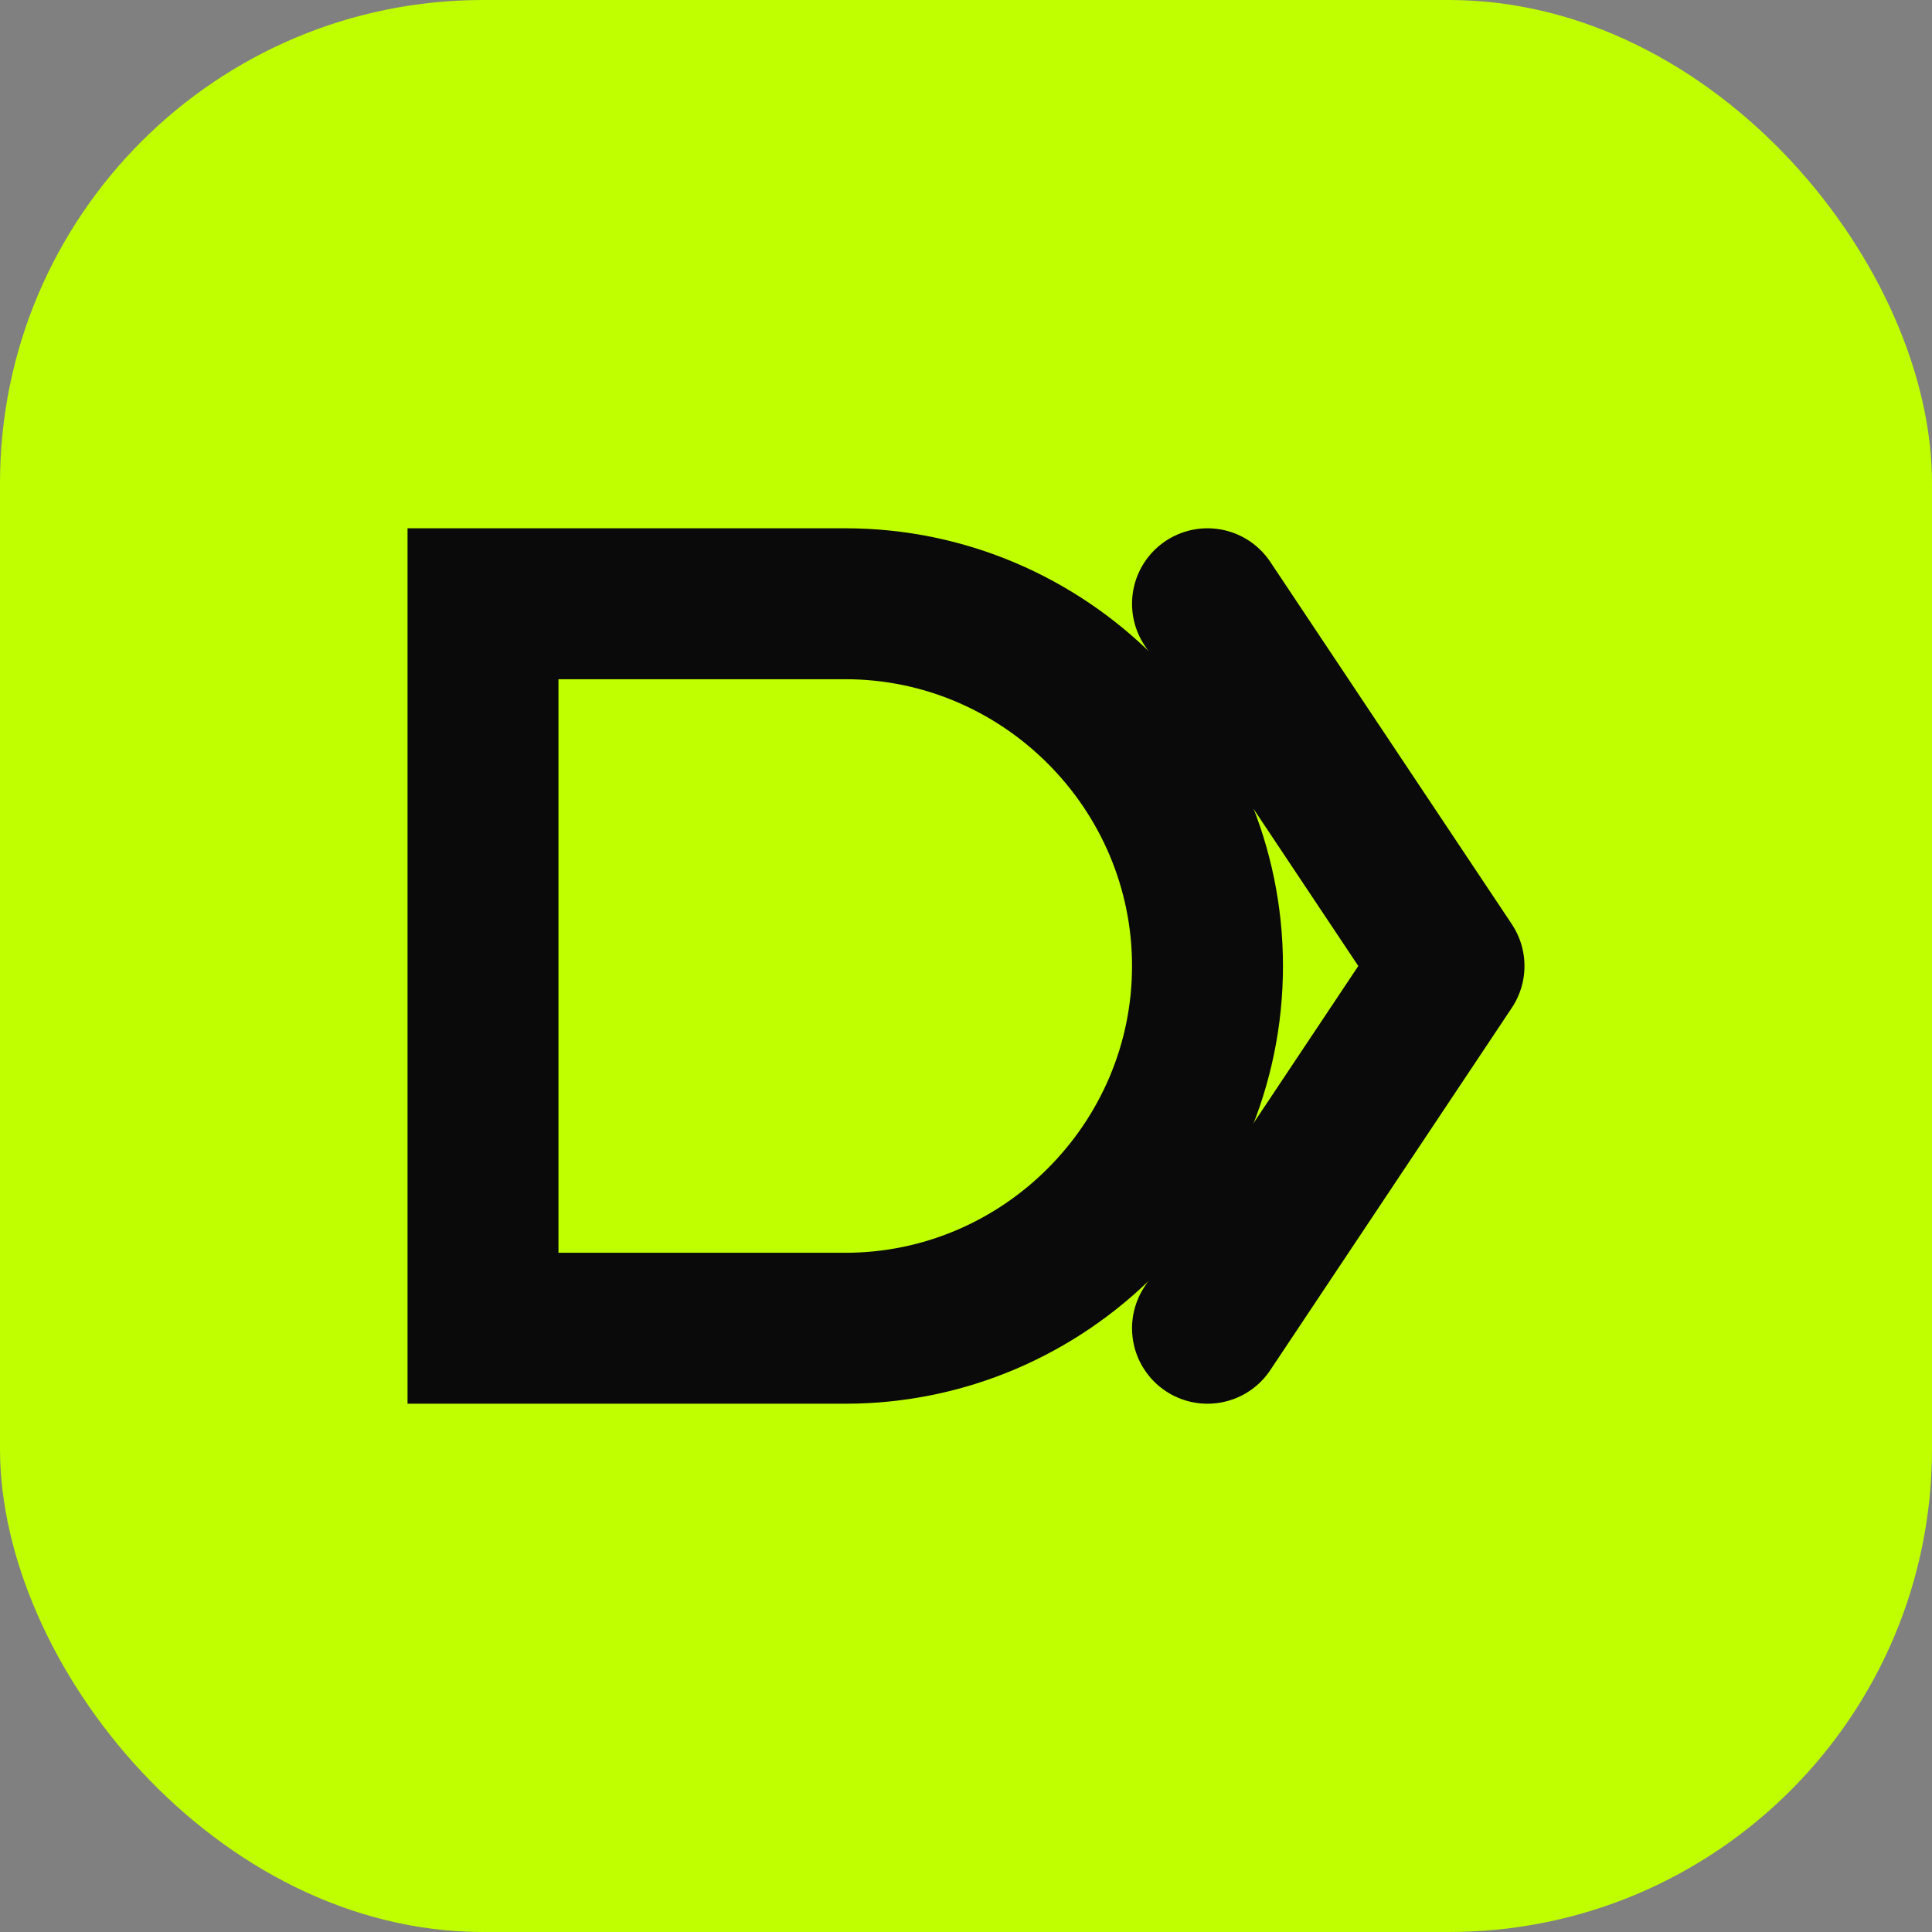
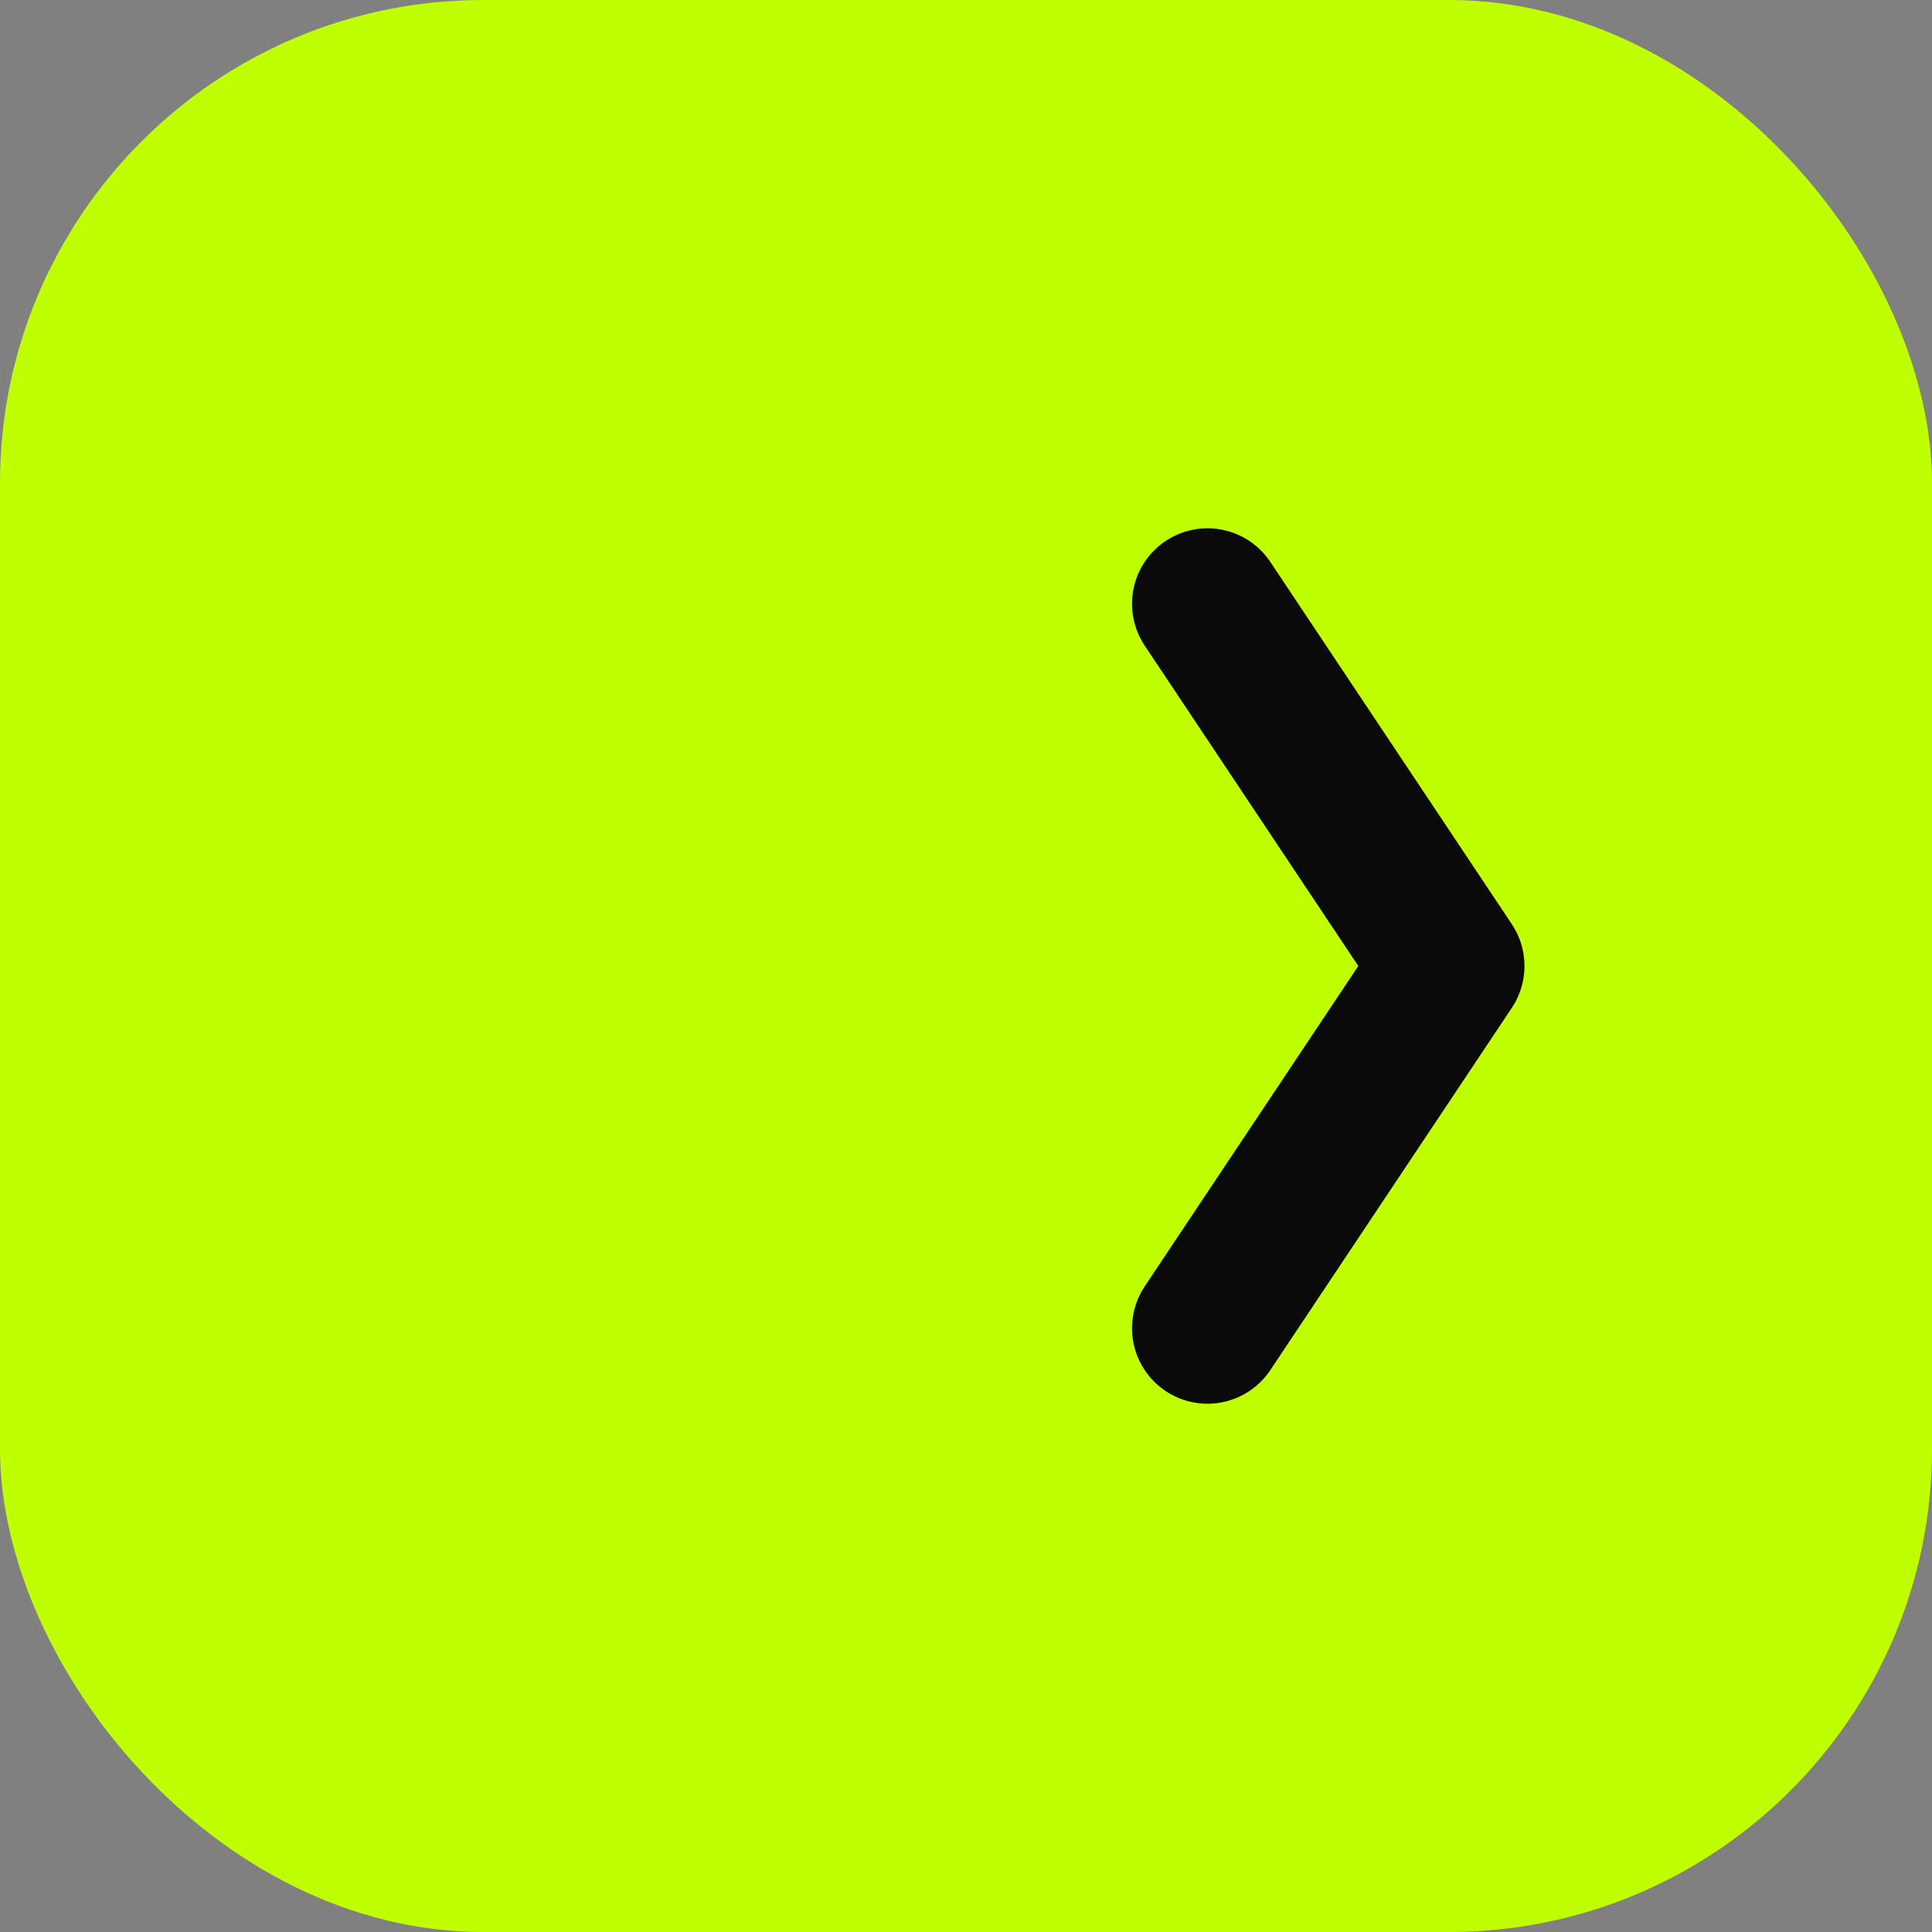
<svg xmlns="http://www.w3.org/2000/svg" width="32" height="32" viewBox="0 0 32 32" fill="none">
  <rect x="0" y="0" width="32" height="32" fill="#808080" stroke="none" />
  <rect width="32" height="32" rx="8" fill="#BFFF00" />
-   <path d="M8 10h6c3.3 0 6 2.7 6 6s-2.7 6-6 6H8V10z" stroke="#0a0a0a" stroke-width="2.5" fill="none" />
  <path d="M20 10l4 6-4 6" stroke="#0a0a0a" stroke-width="2.5" stroke-linecap="round" stroke-linejoin="round" fill="none" />
</svg>